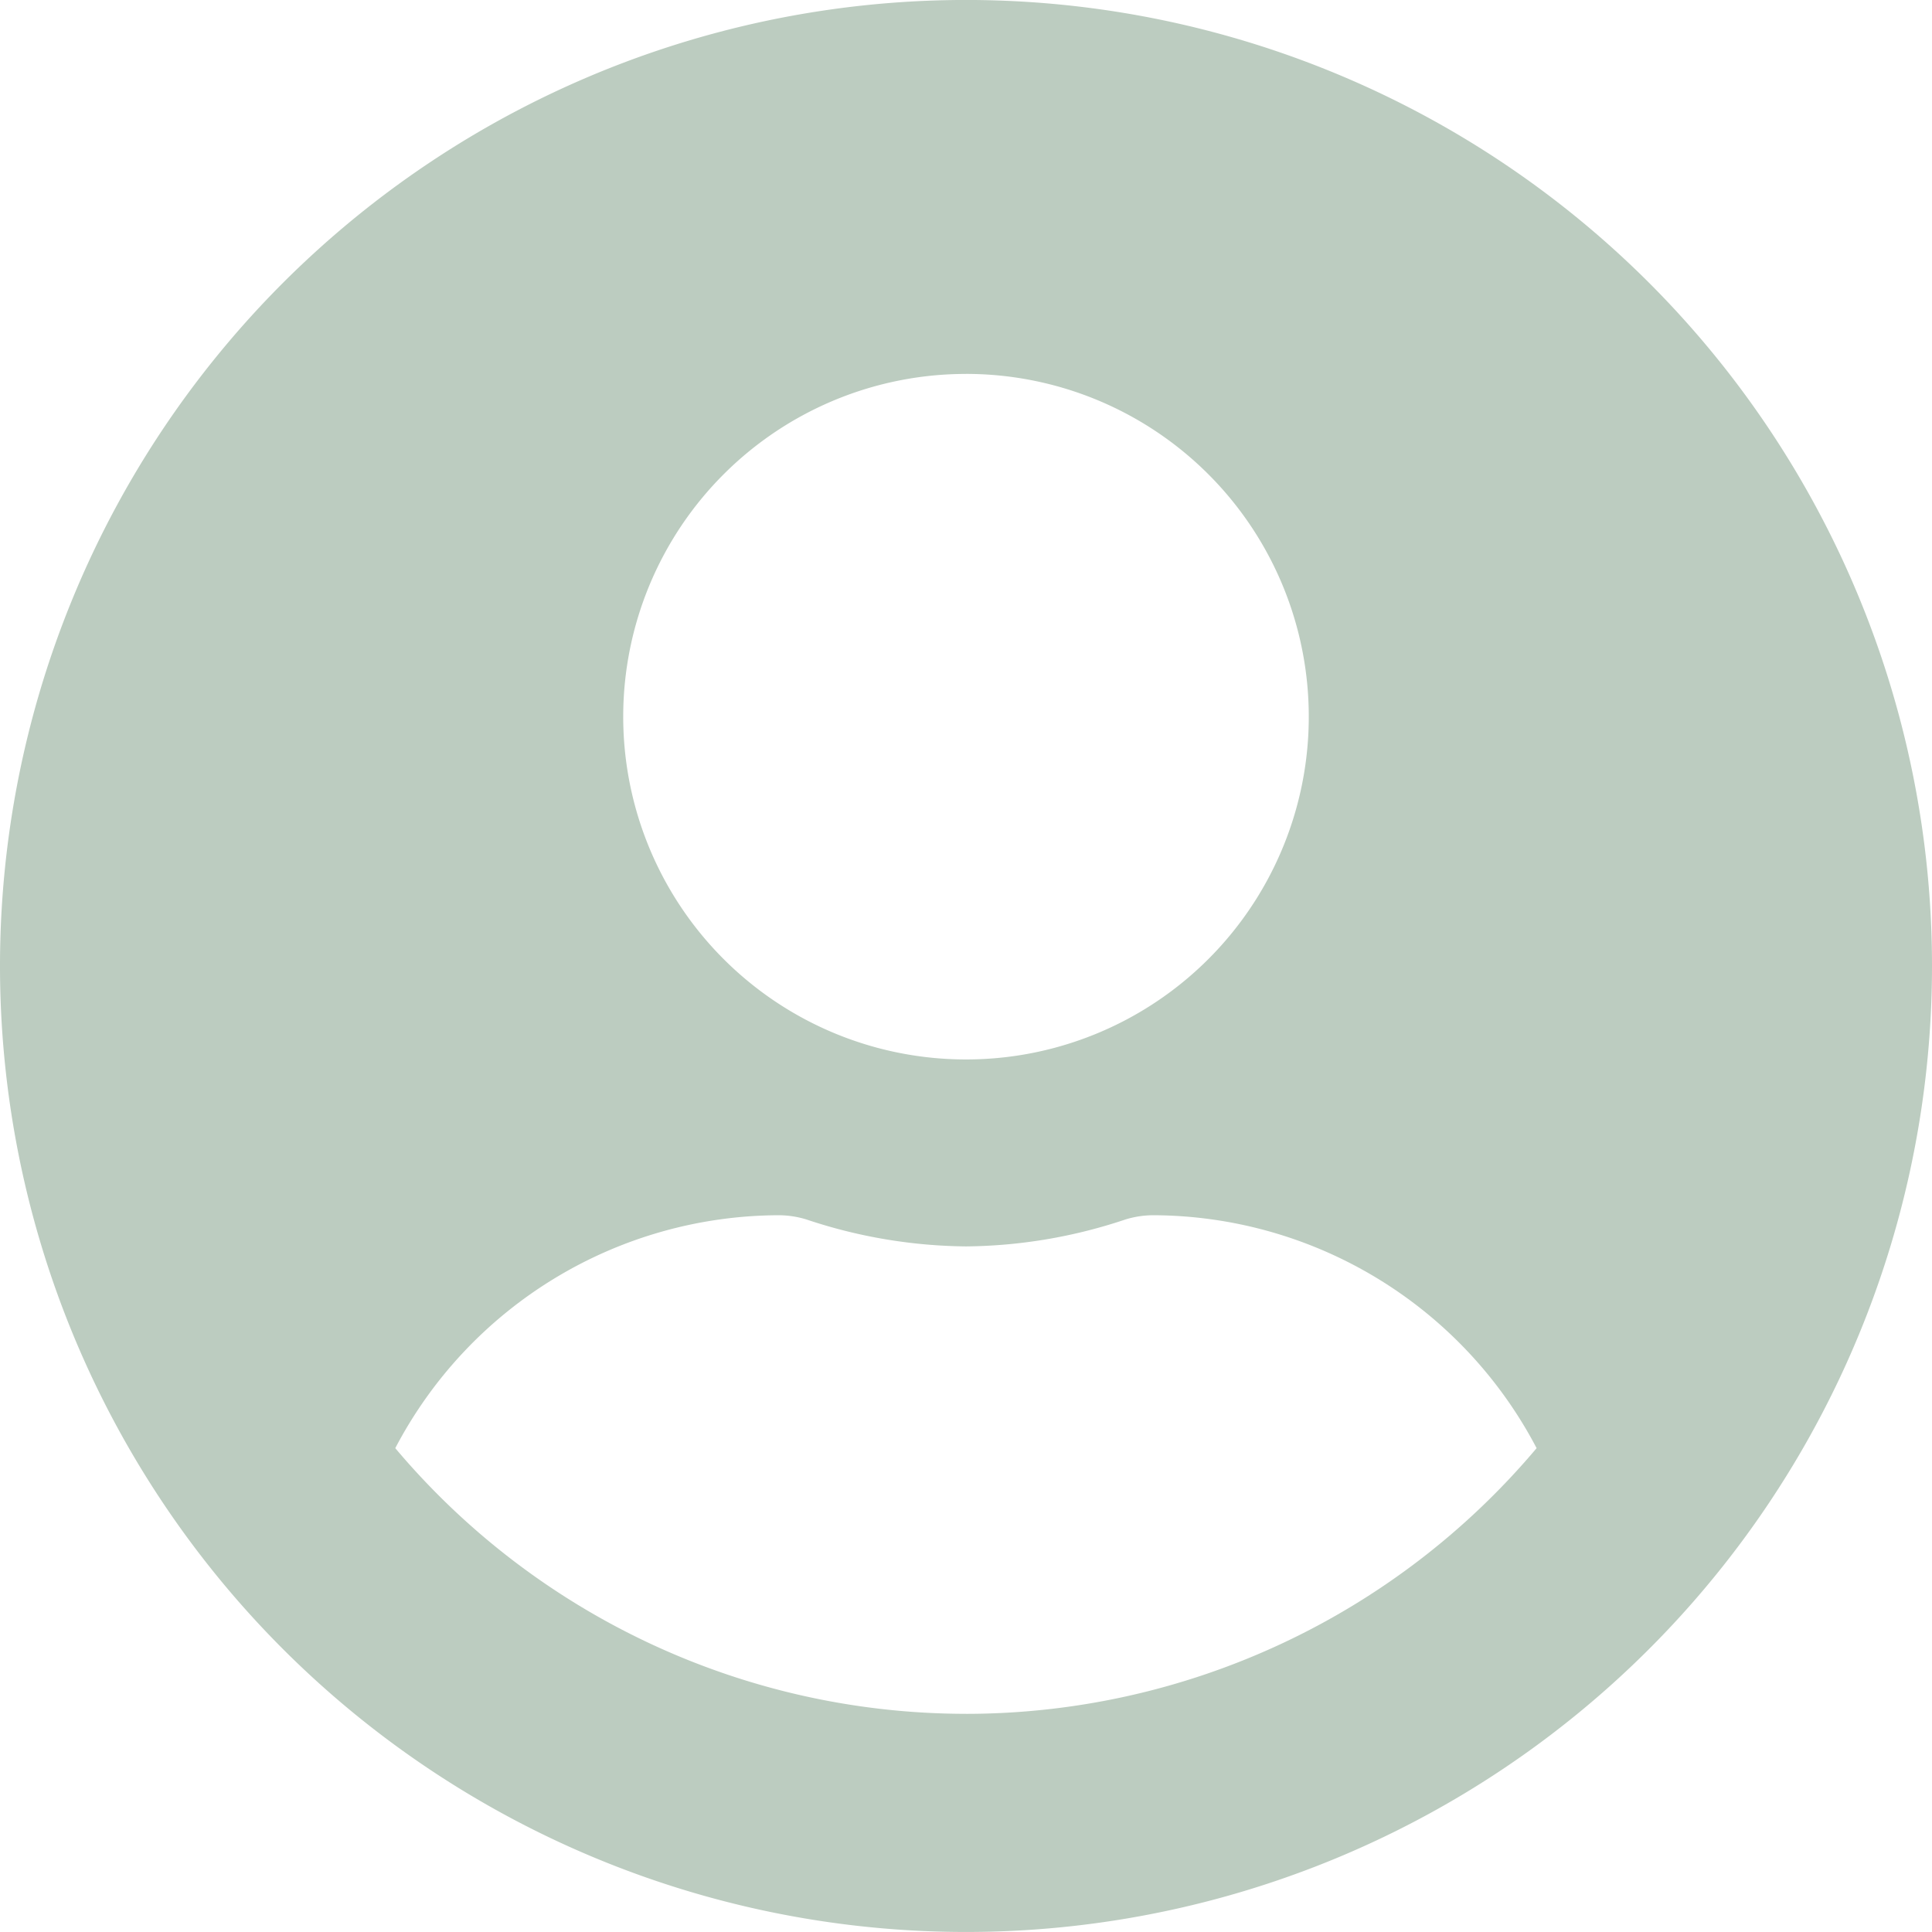
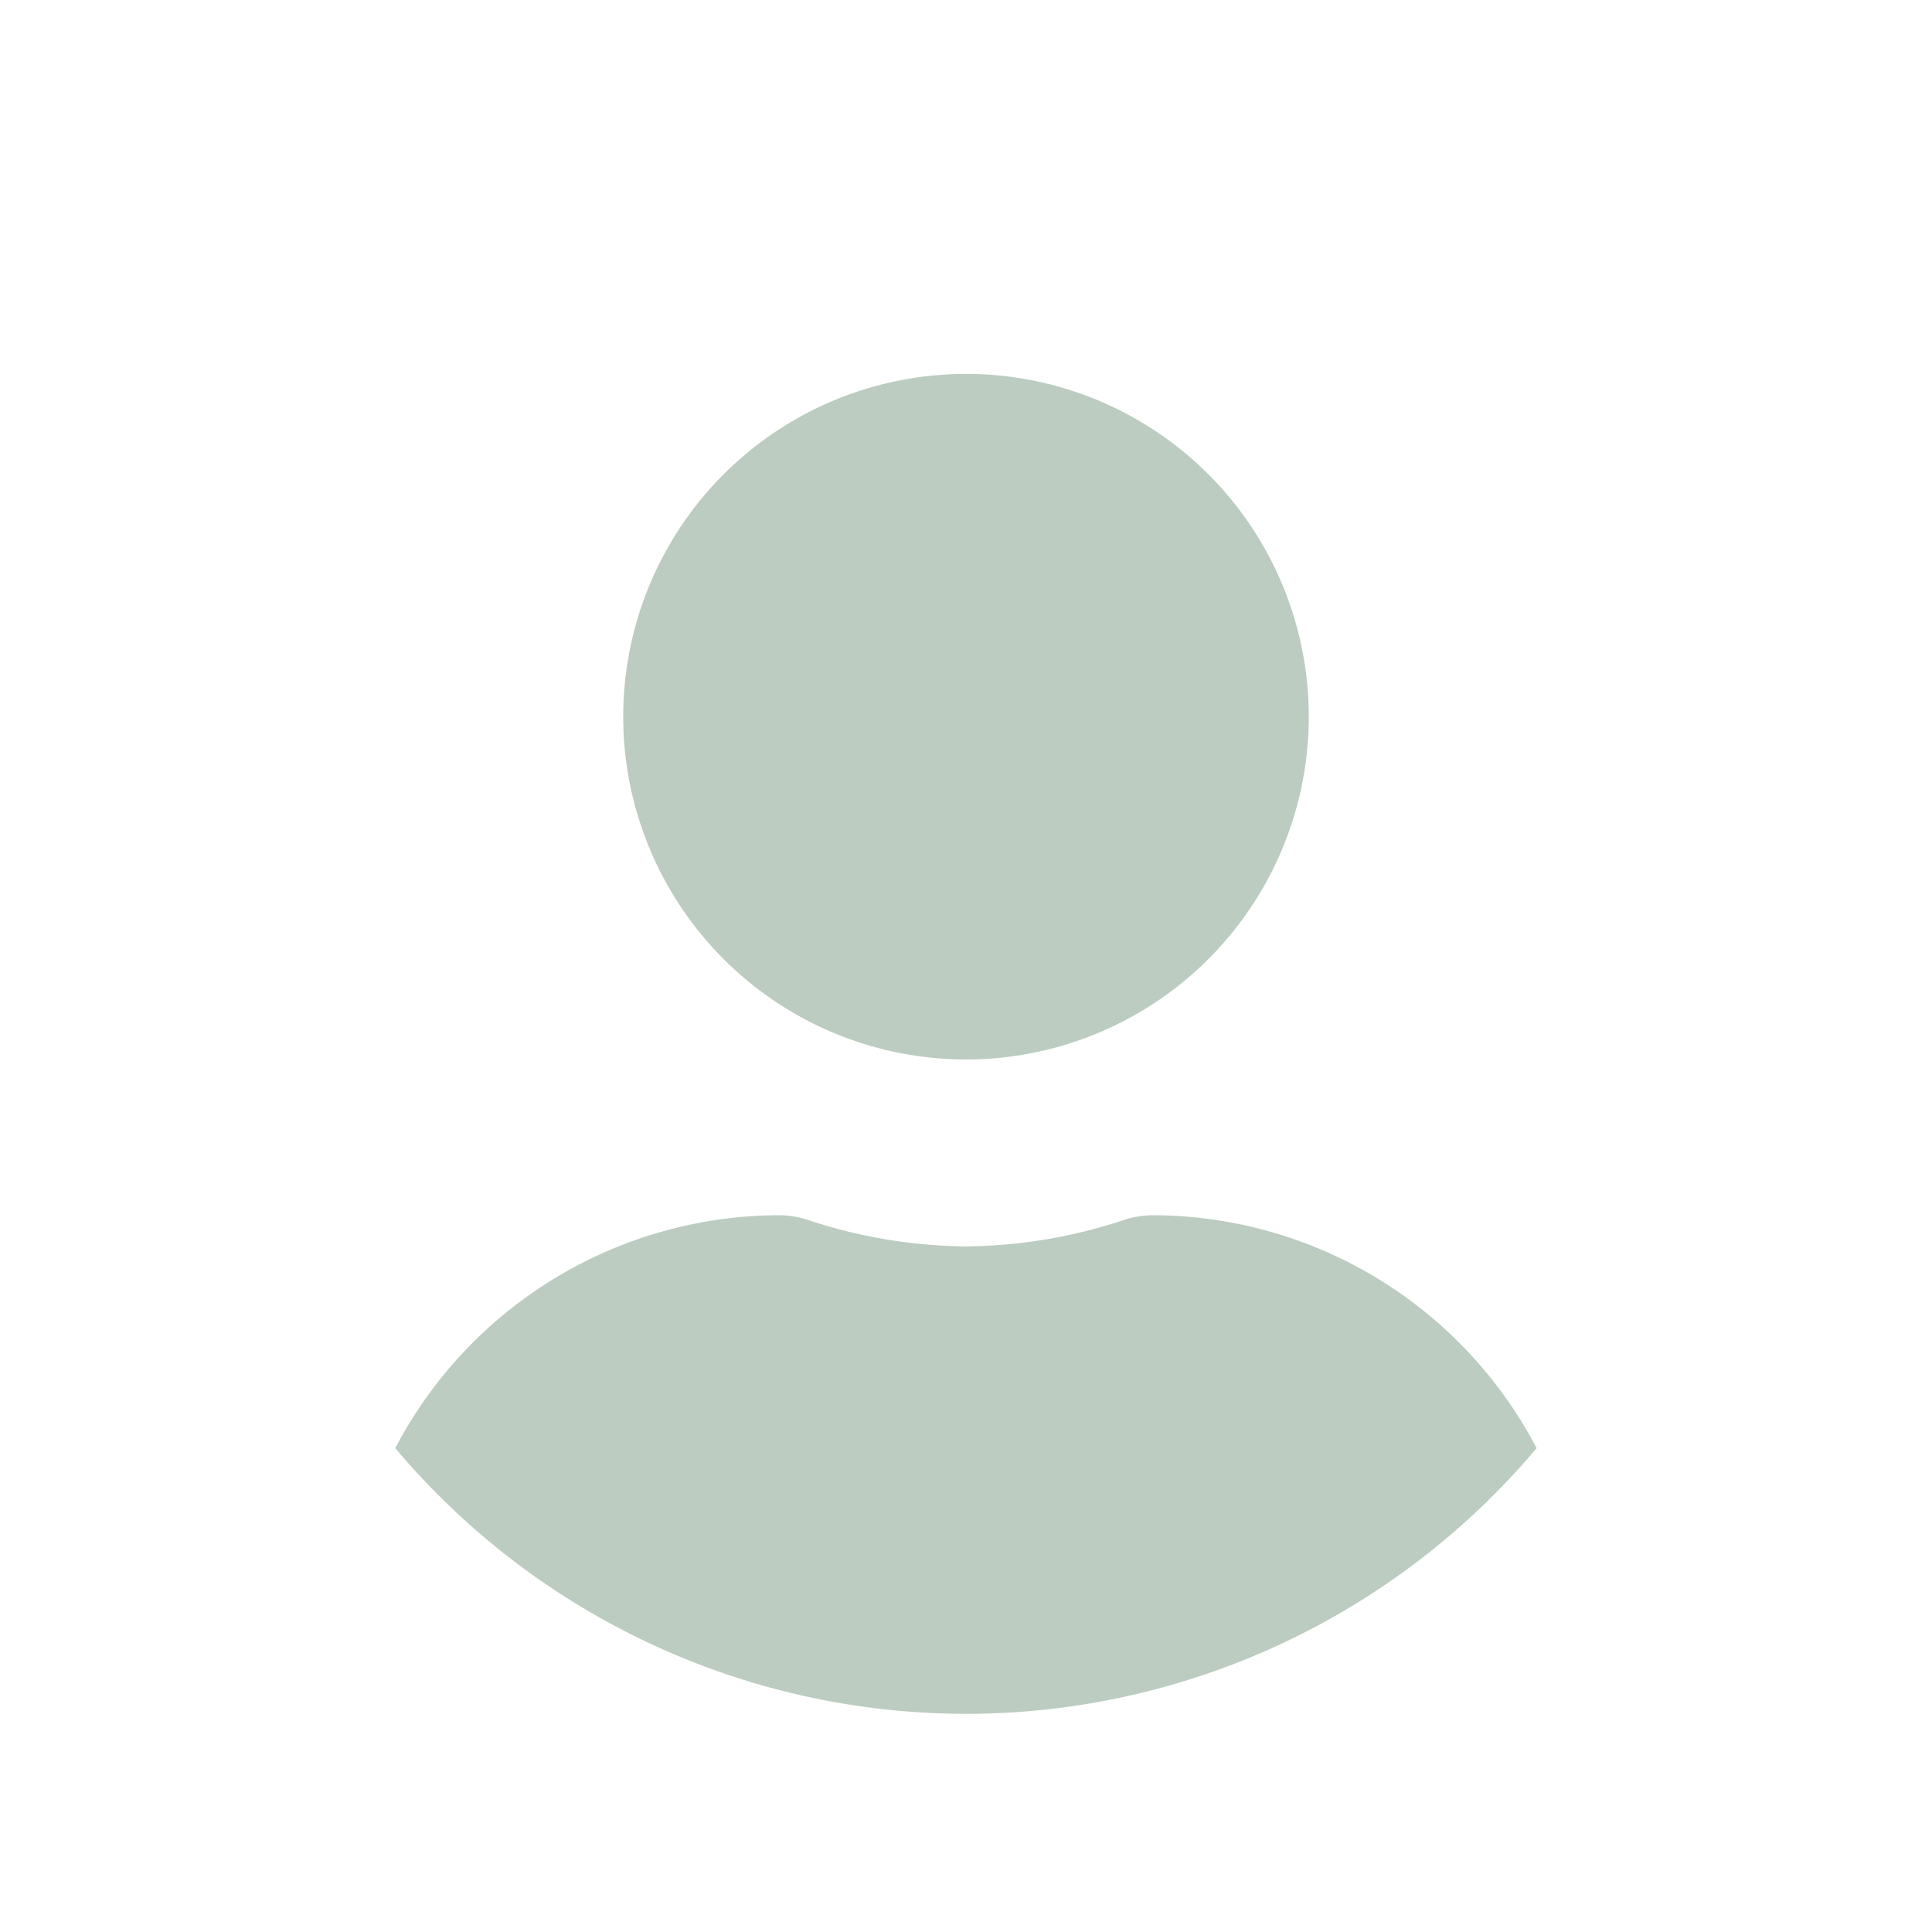
<svg xmlns="http://www.w3.org/2000/svg" width="66.688" height="66.688" viewBox="0 0 66.688 66.688">
-   <path id="Icon_User" data-name="Icon User" d="M33.344.562A33.344,33.344,0,1,0,66.688,33.906,33.338,33.338,0,0,0,33.344.562Zm0,12.907A11.832,11.832,0,1,1,21.512,25.3,11.832,11.832,0,0,1,33.344,13.47Zm0,46.251a25.764,25.764,0,0,1-19.7-9.17,14.99,14.99,0,0,1,13.243-8.04,3.29,3.29,0,0,1,.955.148,17.8,17.8,0,0,0,5.5.928,17.734,17.734,0,0,0,5.5-.928,3.29,3.29,0,0,1,.955-.148,14.99,14.99,0,0,1,13.243,8.04A25.764,25.764,0,0,1,33.344,59.721Z" transform="translate(0 -0.563)" fill="#bcccc0" />
+   <path id="Icon_User" data-name="Icon User" d="M33.344.562Zm0,12.907A11.832,11.832,0,1,1,21.512,25.3,11.832,11.832,0,0,1,33.344,13.47Zm0,46.251a25.764,25.764,0,0,1-19.7-9.17,14.99,14.99,0,0,1,13.243-8.04,3.29,3.29,0,0,1,.955.148,17.8,17.8,0,0,0,5.5.928,17.734,17.734,0,0,0,5.5-.928,3.29,3.29,0,0,1,.955-.148,14.99,14.99,0,0,1,13.243,8.04A25.764,25.764,0,0,1,33.344,59.721Z" transform="translate(0 -0.563)" fill="#bcccc0" />
</svg>